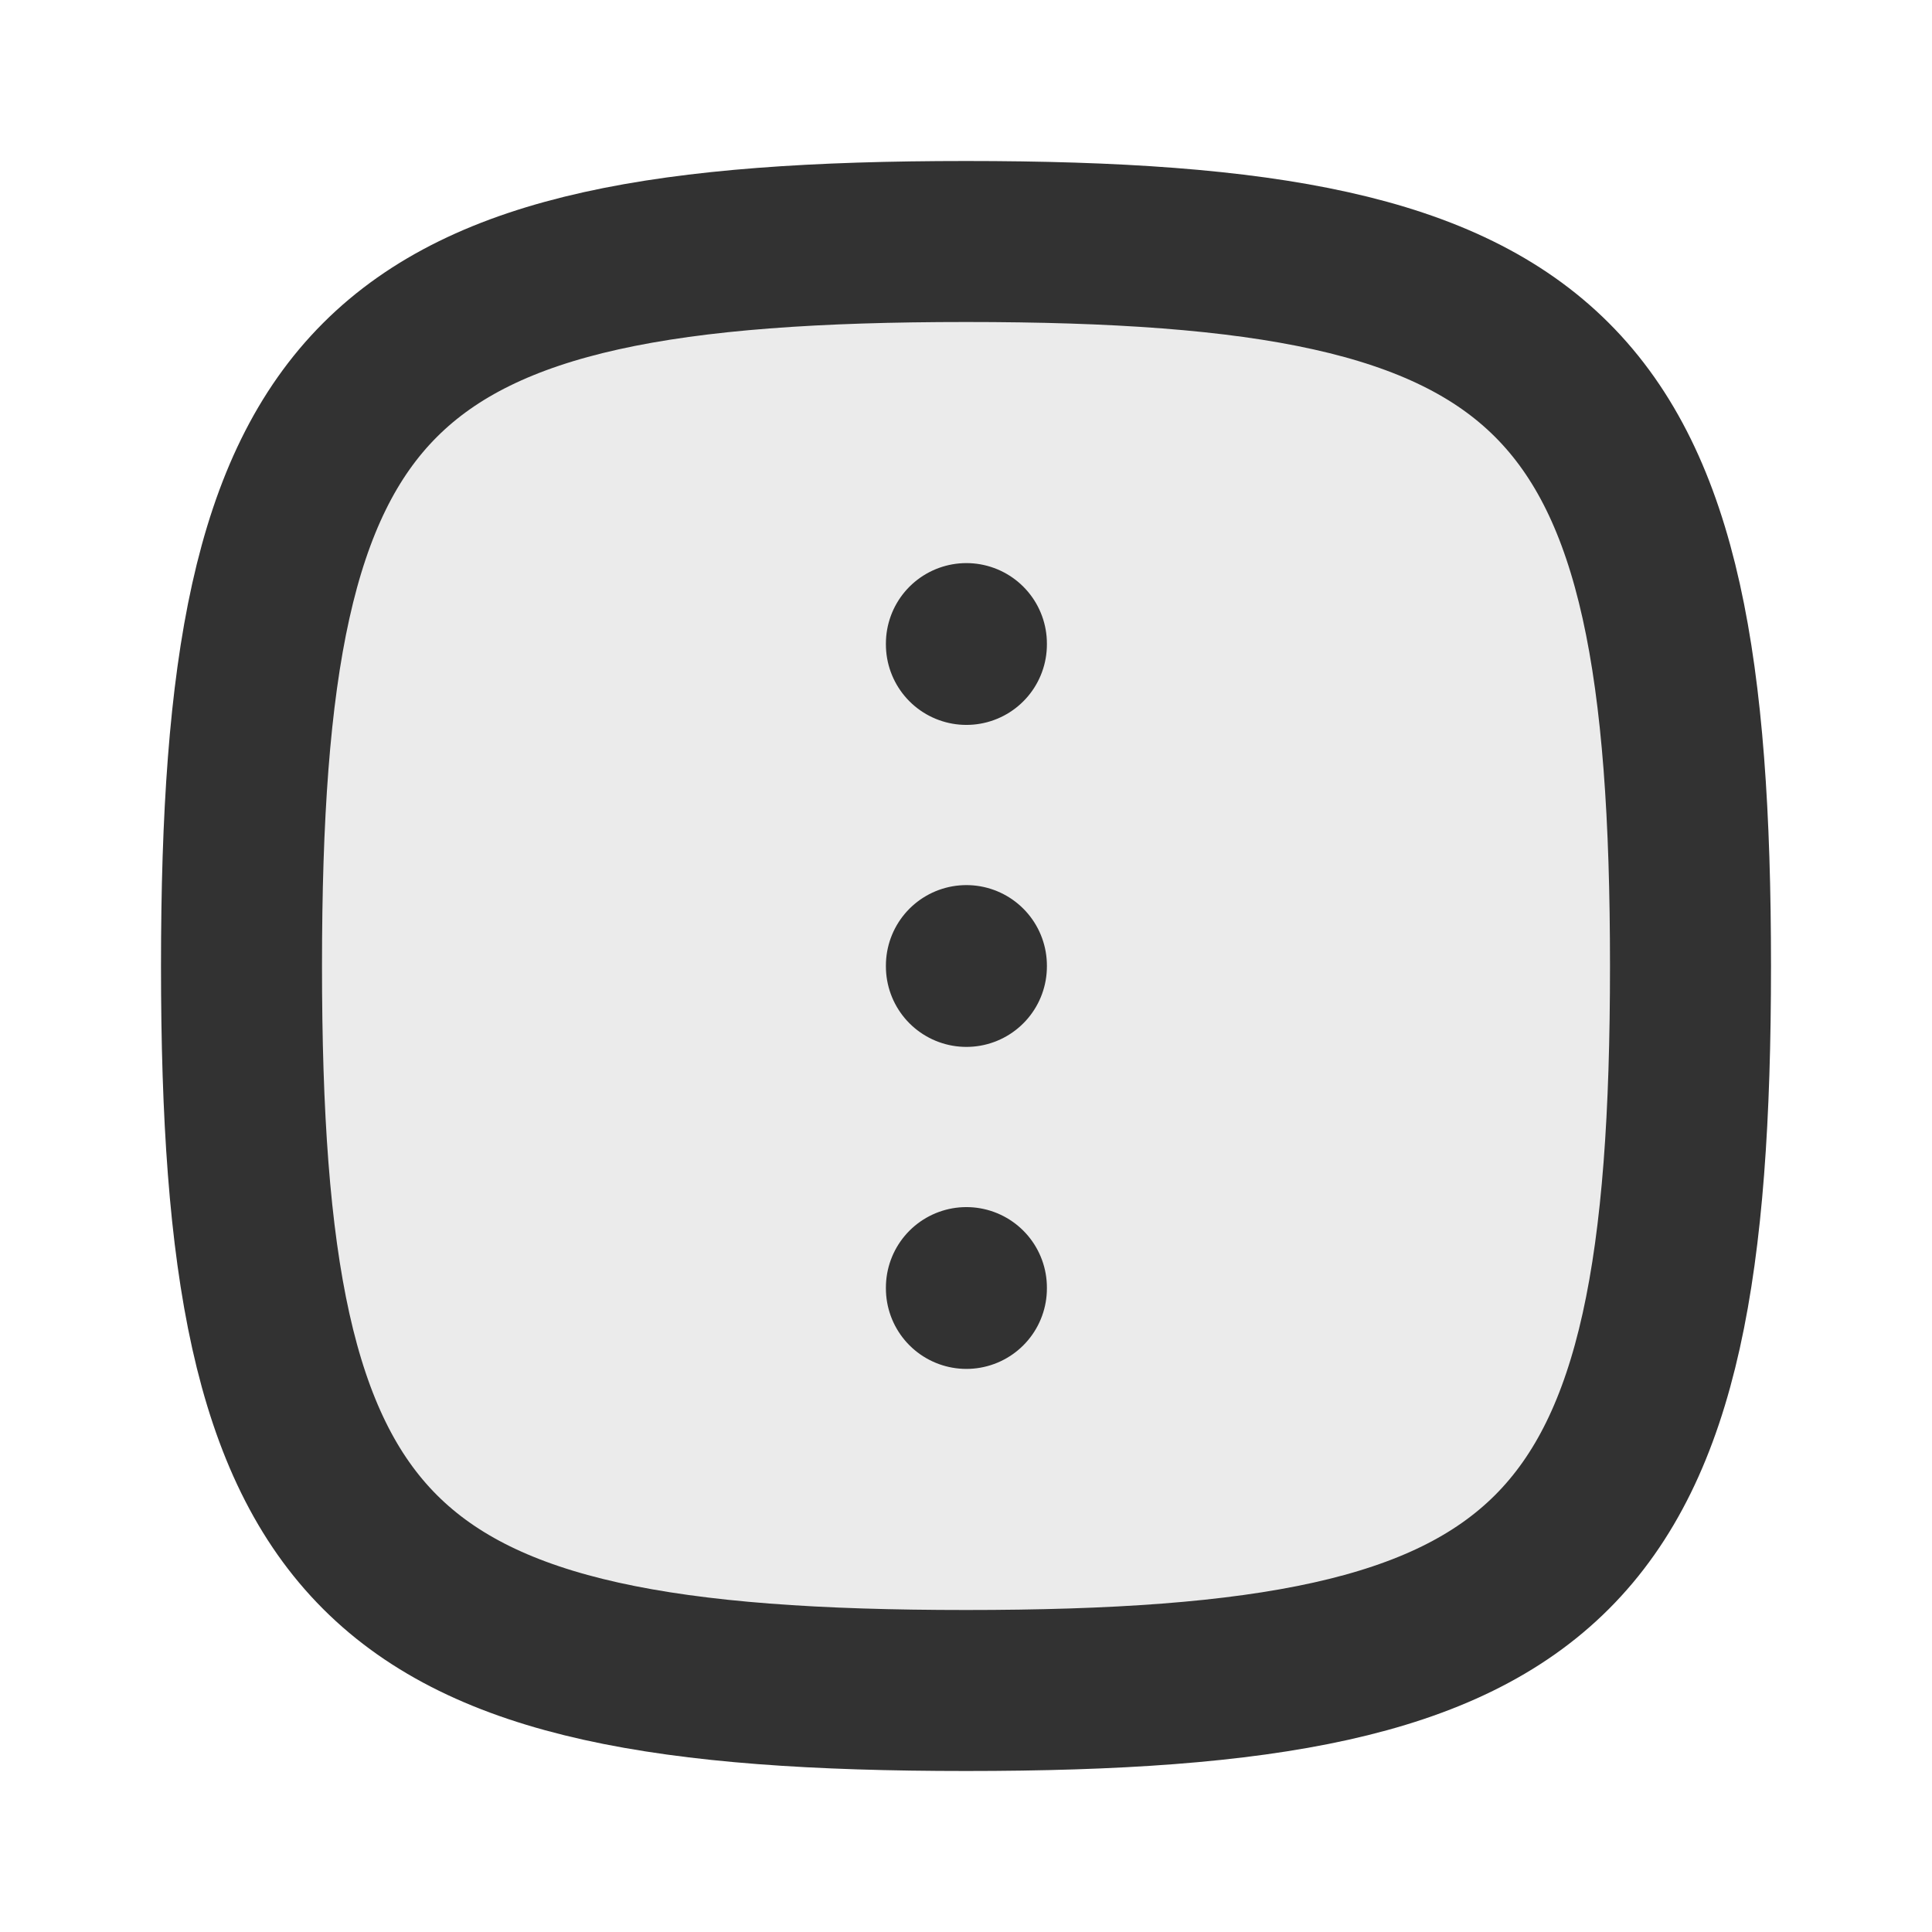
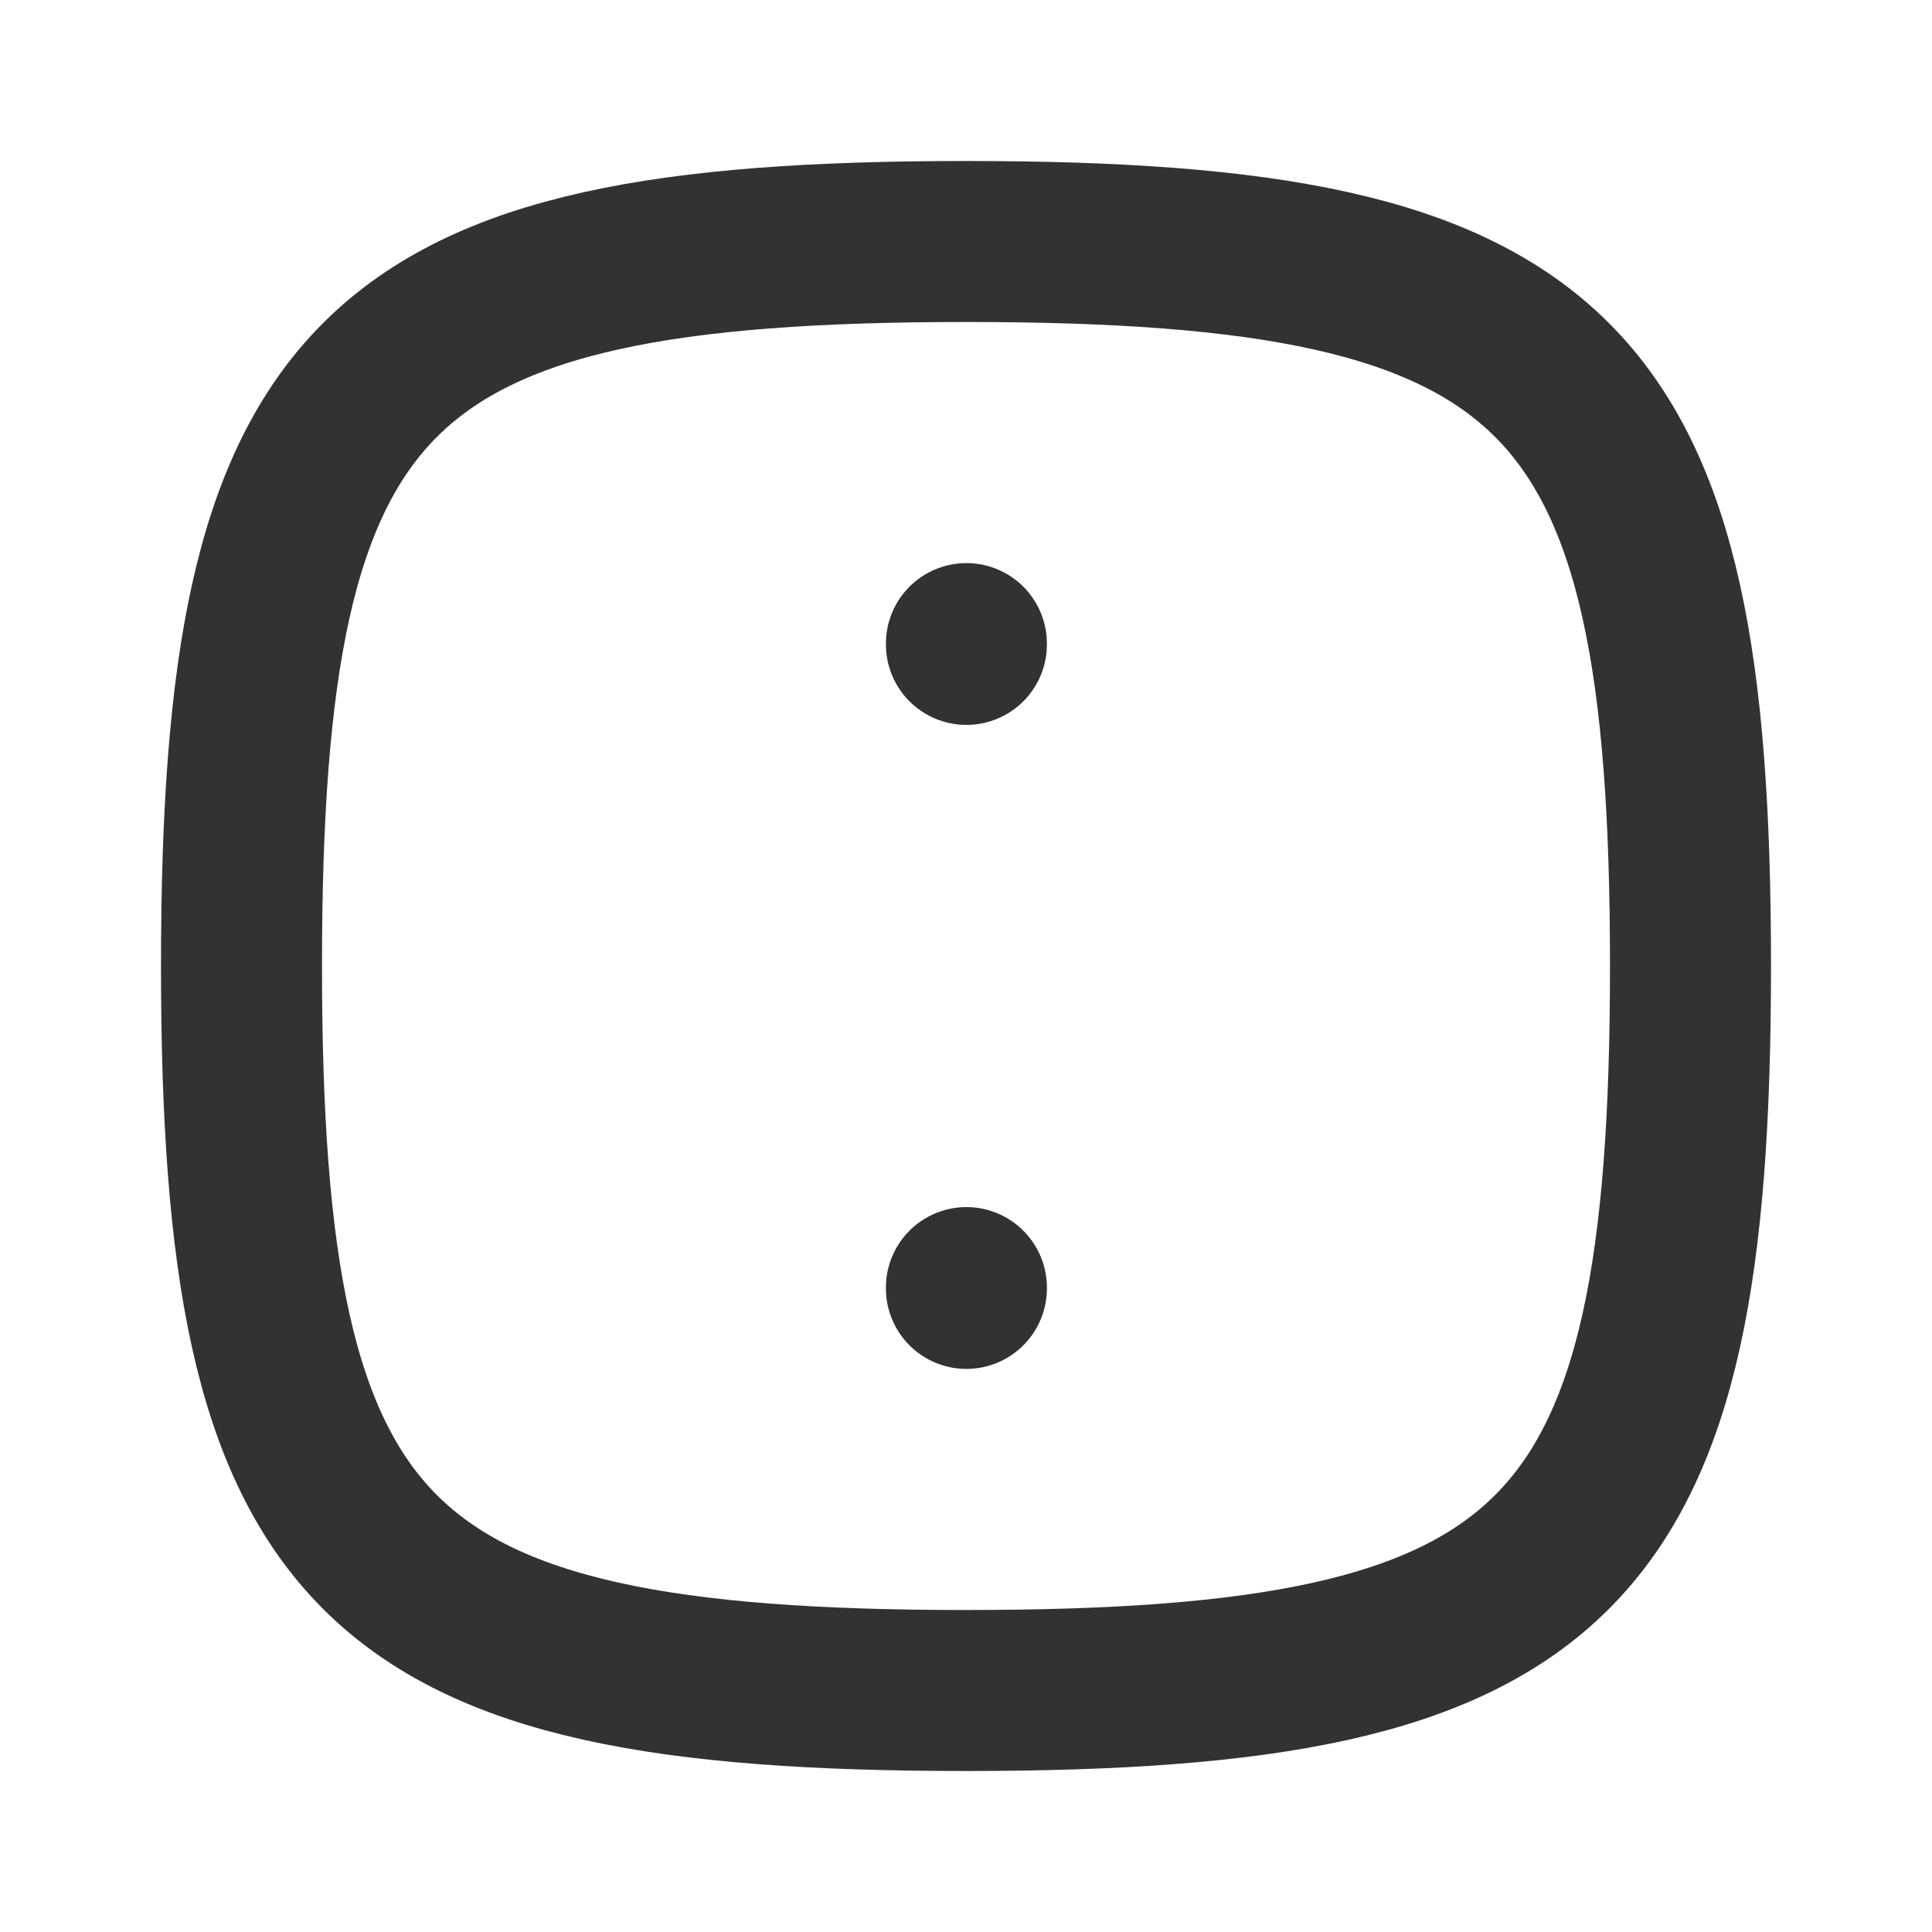
<svg xmlns="http://www.w3.org/2000/svg" width="800px" height="800px" viewBox="0 0 24 24" fill="none">
-   <path opacity="0.1" d="M3 12C3 4.588 4.588 3 12 3C19.412 3 21 4.588 21 12C21 19.412 19.412 21 12 21C4.588 21 3 19.412 3 12Z" fill="#323232" />
  <path d="M3 12C3 4.588 4.588 3 12 3C19.412 3 21 4.588 21 12C21 19.412 19.412 21 12 21C4.588 21 3 19.412 3 12Z" stroke="#323232" stroke-width="2" />
  <path d="M12.005 16.005L12.005 15.995" stroke="#323232" stroke-width="2" stroke-linecap="round" stroke-linejoin="round" />
-   <path d="M12.005 12.005L12.005 11.995" stroke="#323232" stroke-width="2" stroke-linecap="round" stroke-linejoin="round" />
  <path d="M12.005 8.005L12.005 7.995" stroke="#323232" stroke-width="2" stroke-linecap="round" stroke-linejoin="round" />
</svg>